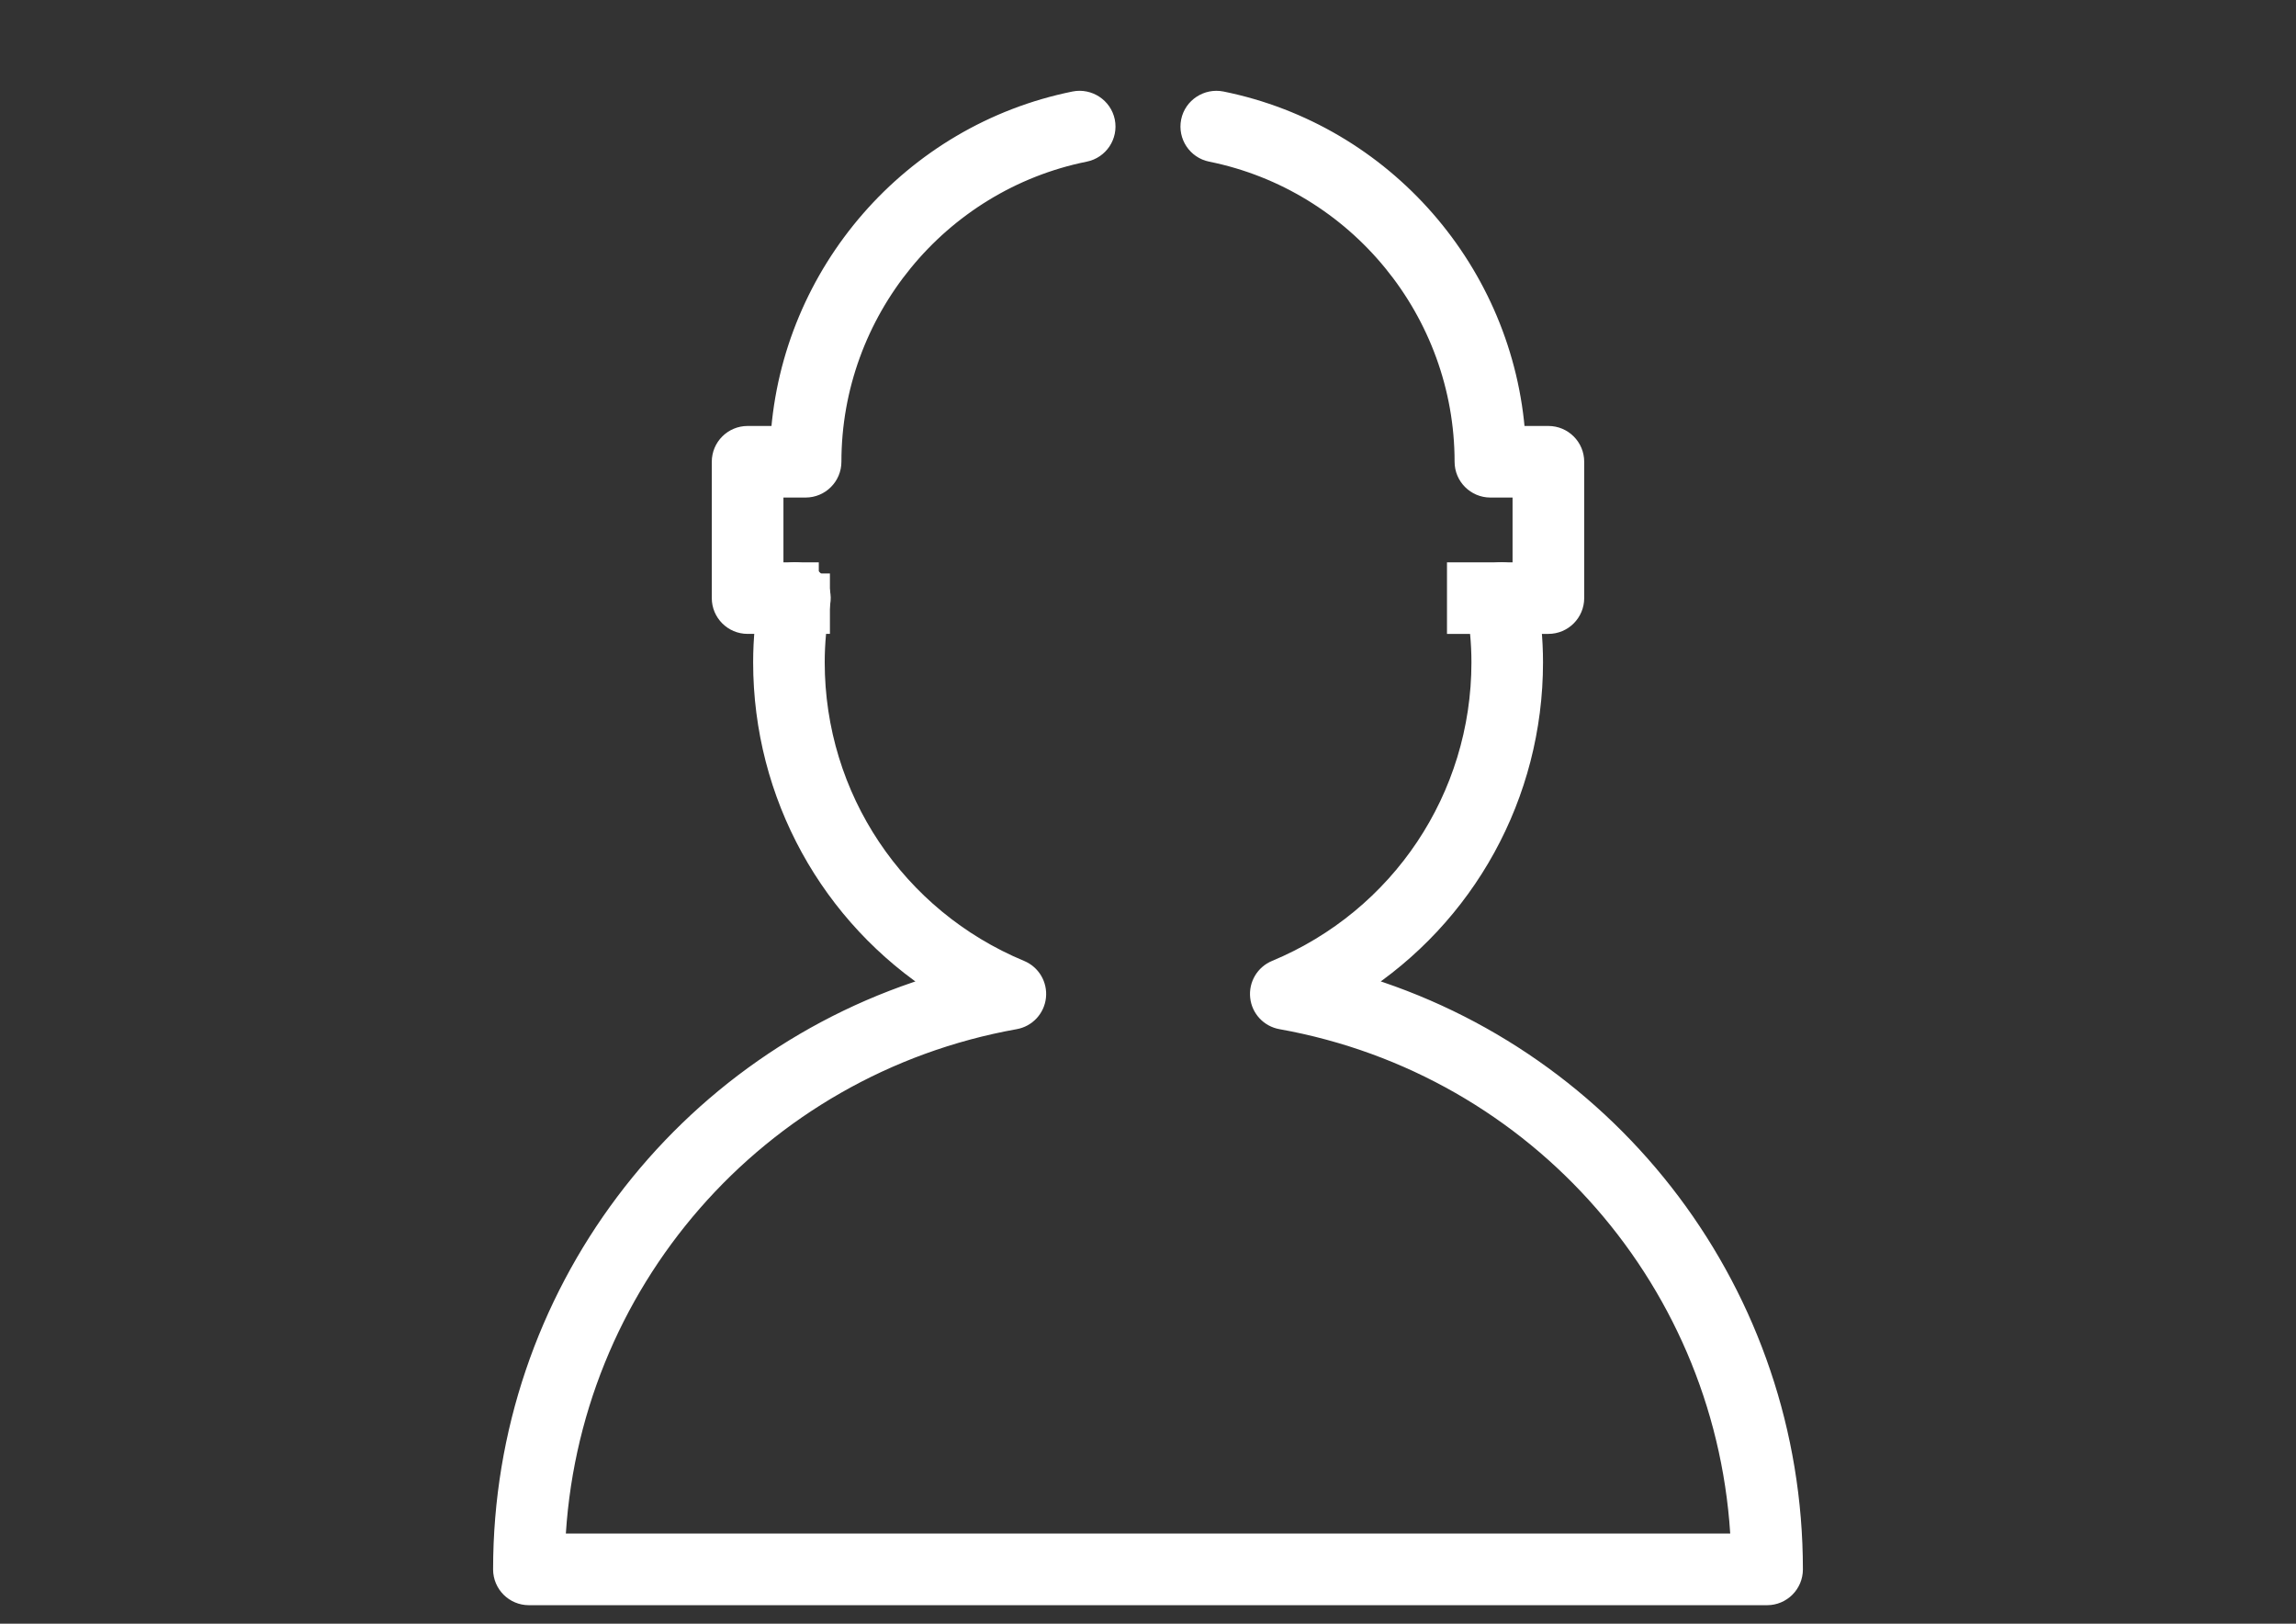
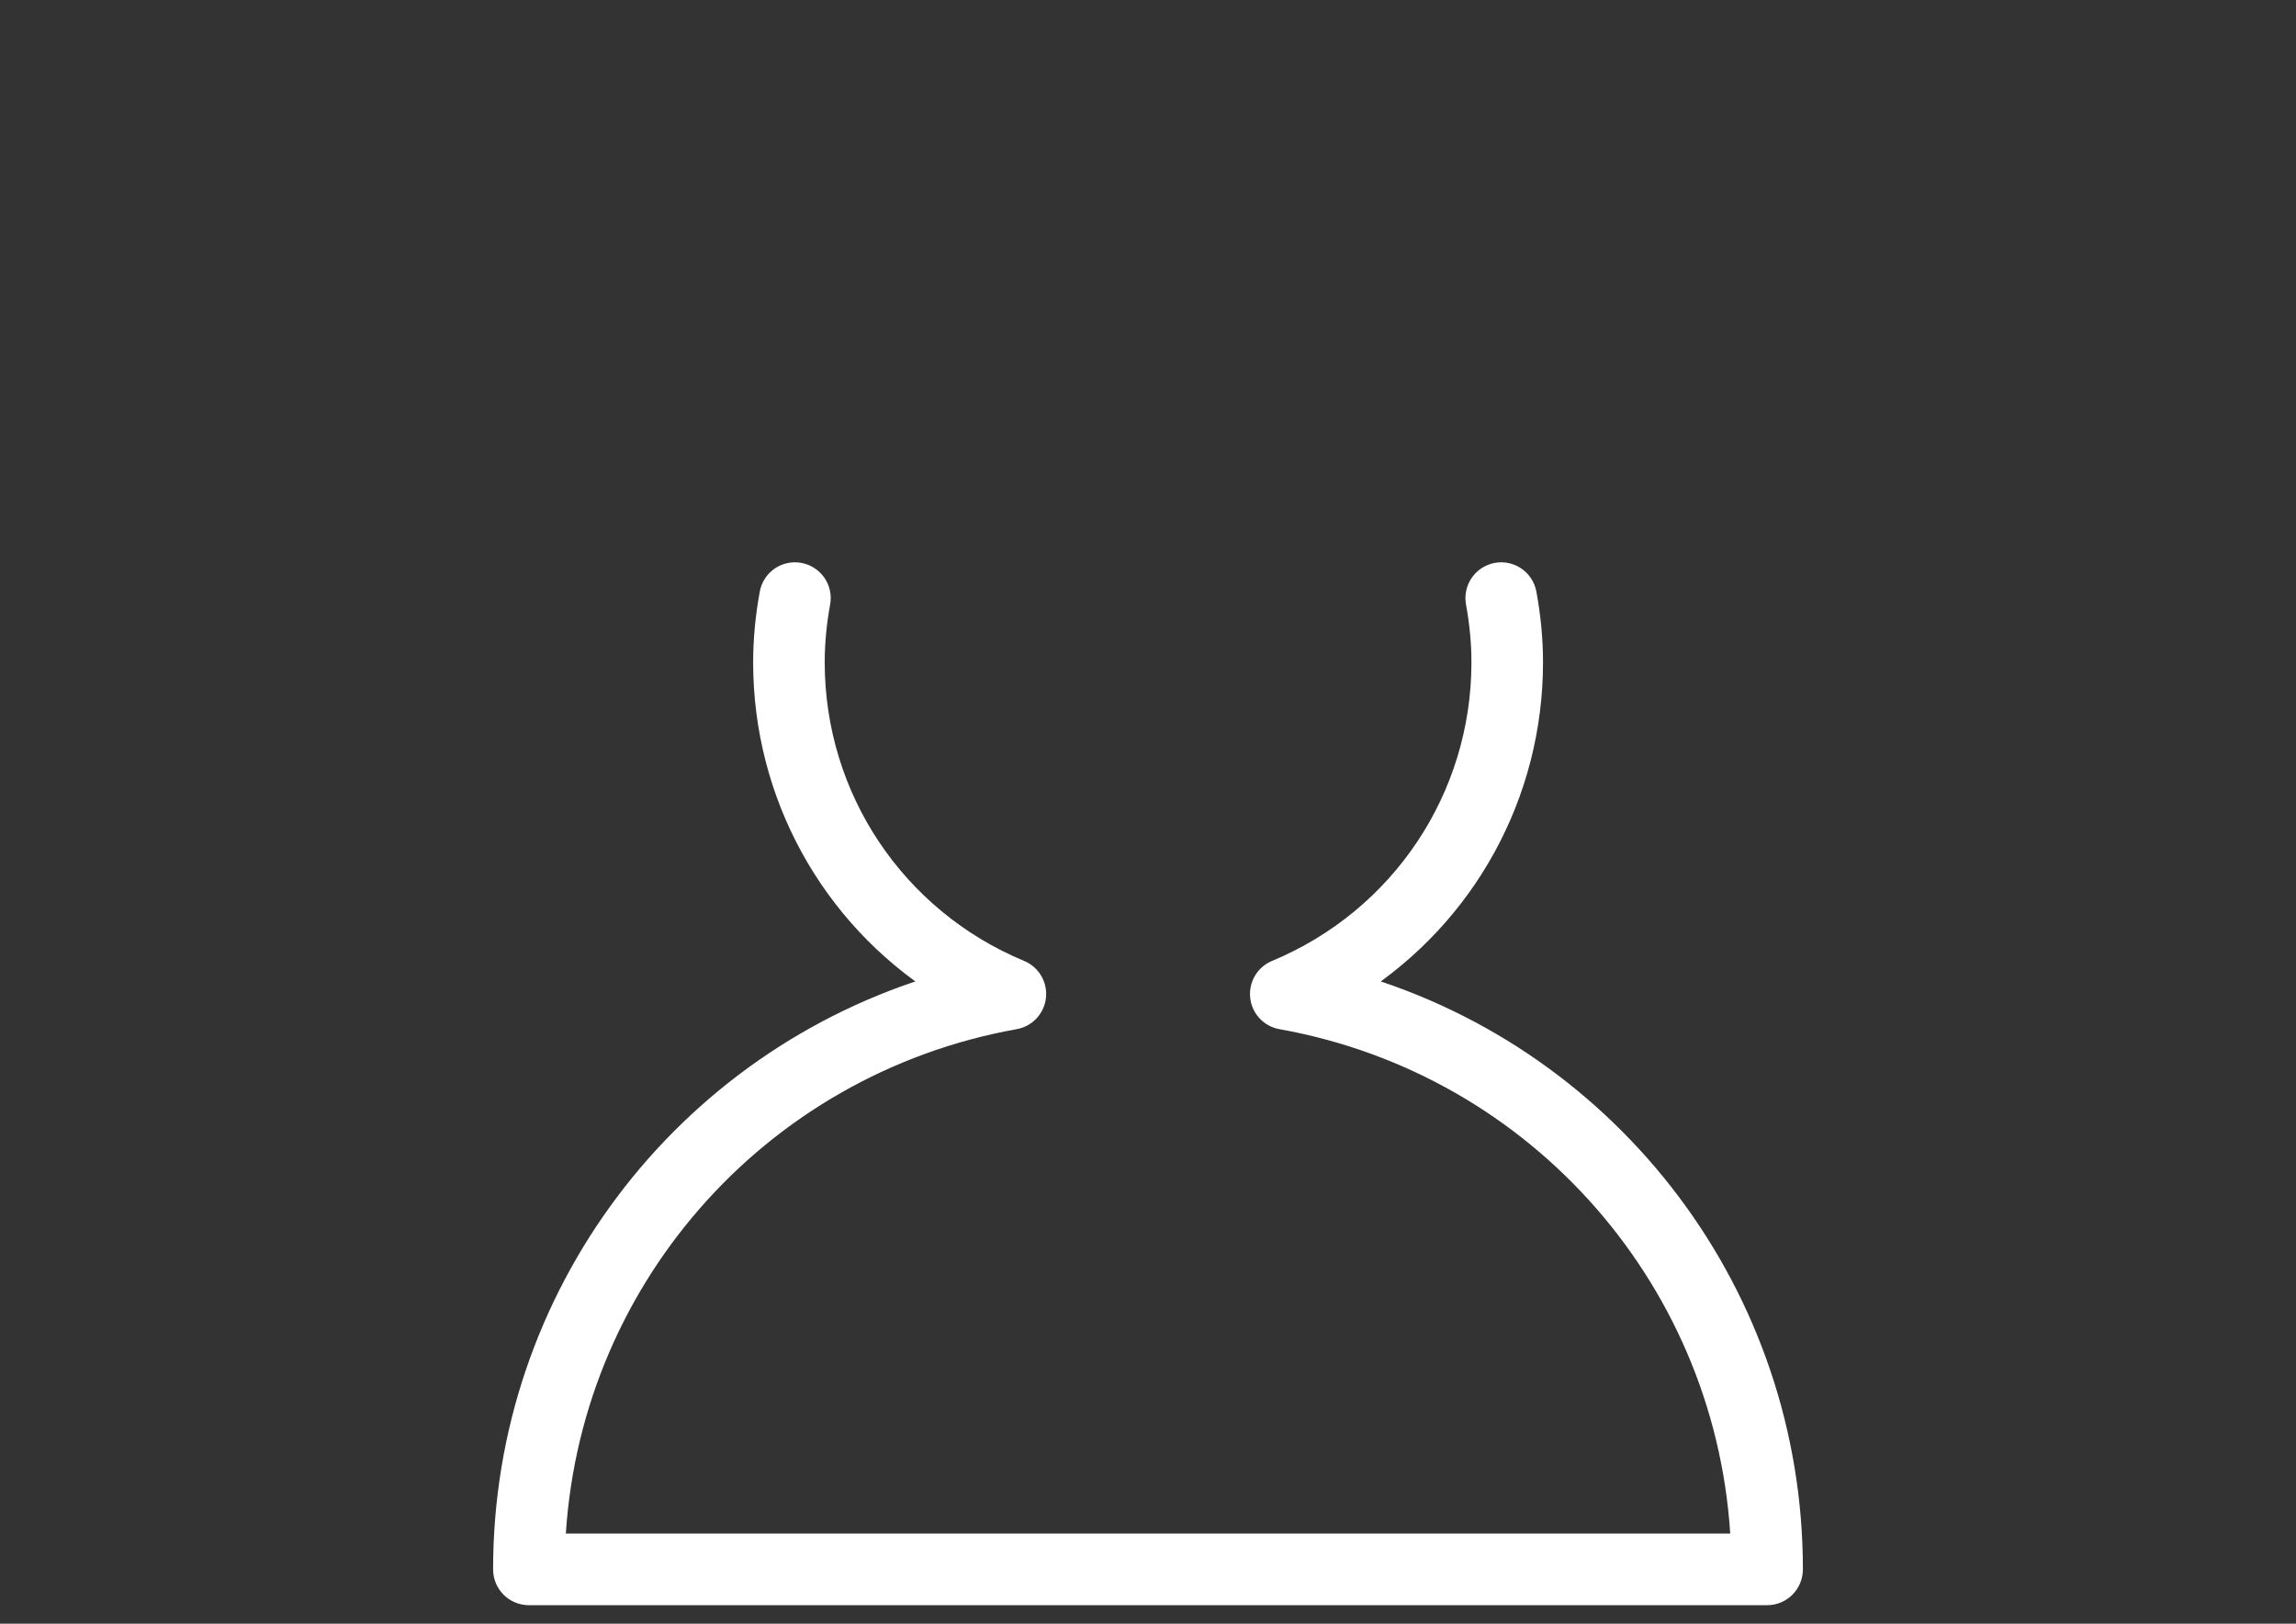
<svg xmlns="http://www.w3.org/2000/svg" version="1.1" id="레이어_1" x="0px" y="0px" width="841.89px" height="595.281px" viewBox="0 0 841.89 595.281" enable-background="new 0 0 841.89 595.281" xml:space="preserve">
  <rect x="0" y="0" width="841.89" height="595.281" fill="#333333" stroke="none" />
  <g>
    <path fill="#FFFFFF" stroke="#FFFFFF" stroke-width="8.164" stroke-miterlimit="10" d="M647.958,584.408H193.931   c-4.985,0-9.04-4.056-9.04-9.039c0-100.003,65.957-186.483,159.989-214.185c-39.921-25.59-64.637-69.803-64.637-118.373   c0-8.22,0.806-16.691,2.361-25.175c0.888-4.902,5.61-8.179,10.524-7.249c4.916,0.903,8.151,5.61,7.248,10.525   c-1.361,7.414-2.055,14.773-2.055,21.897c0,49.682,29.687,94.144,75.635,113.251c3.707,1.539,5.943,5.33,5.513,9.316   c-0.43,3.984-3.444,7.22-7.388,7.912c-95.004,17.012-164.765,97.41-168.903,193.022H638.74   C634.6,470.7,564.853,390.286,469.864,373.29c-3.957-0.705-6.971-3.928-7.388-7.912c-0.431-3.986,1.807-7.777,5.513-9.316   c45.948-19.107,75.634-63.568,75.634-113.251c0-7.123-0.694-14.482-2.055-21.897c-0.902-4.902,2.333-9.609,7.248-10.525   c4.902-0.93,9.622,2.347,10.524,7.249c1.569,8.483,2.362,16.955,2.362,25.173c0,48.572-24.731,92.769-64.639,118.361   c93.979,27.715,159.934,114.194,159.934,214.197C656.998,580.353,652.943,584.408,647.958,584.408z" />
  </g>
  <g>
-     <path fill="#FFFFFF" stroke="#FFFFFF" stroke-width="8.164" stroke-miterlimit="10" d="M567.755,160.248h-12.511   c-4.055-59.86-48.001-110.695-107.473-122.705c-4.817-0.945-9.679,2.166-10.665,7.068c-0.984,4.888,2.18,9.666,7.082,10.65   c54.041,10.914,93.256,58.874,93.256,114.028c0,4.984,4.055,9.04,9.053,9.04h12.205v31.923h-24.044v18.064h33.099   c4.998,0,9.039-4.055,9.053-9.039V169.29C576.81,164.303,572.755,160.248,567.755,160.248z" />
-     <path fill="#FFFFFF" stroke="#FFFFFF" stroke-width="8.164" stroke-miterlimit="10" d="M300.233,210.25h-17.046v-31.923h12.205   c4.999,0,9.053-4.055,9.053-9.04c0-55.167,39.213-103.114,93.24-114.028c4.902-0.985,8.067-5.762,7.082-10.65   c-1-4.902-5.874-8.025-10.665-7.067c-59.472,12.01-103.419,62.845-107.459,122.705h-12.511c-4.999,0-9.054,4.055-9.054,9.039   v49.987c0,4.984,4.055,9.039,9.054,9.039h26.099V210.25H300.233z" />
-   </g>
+     </g>
</svg>